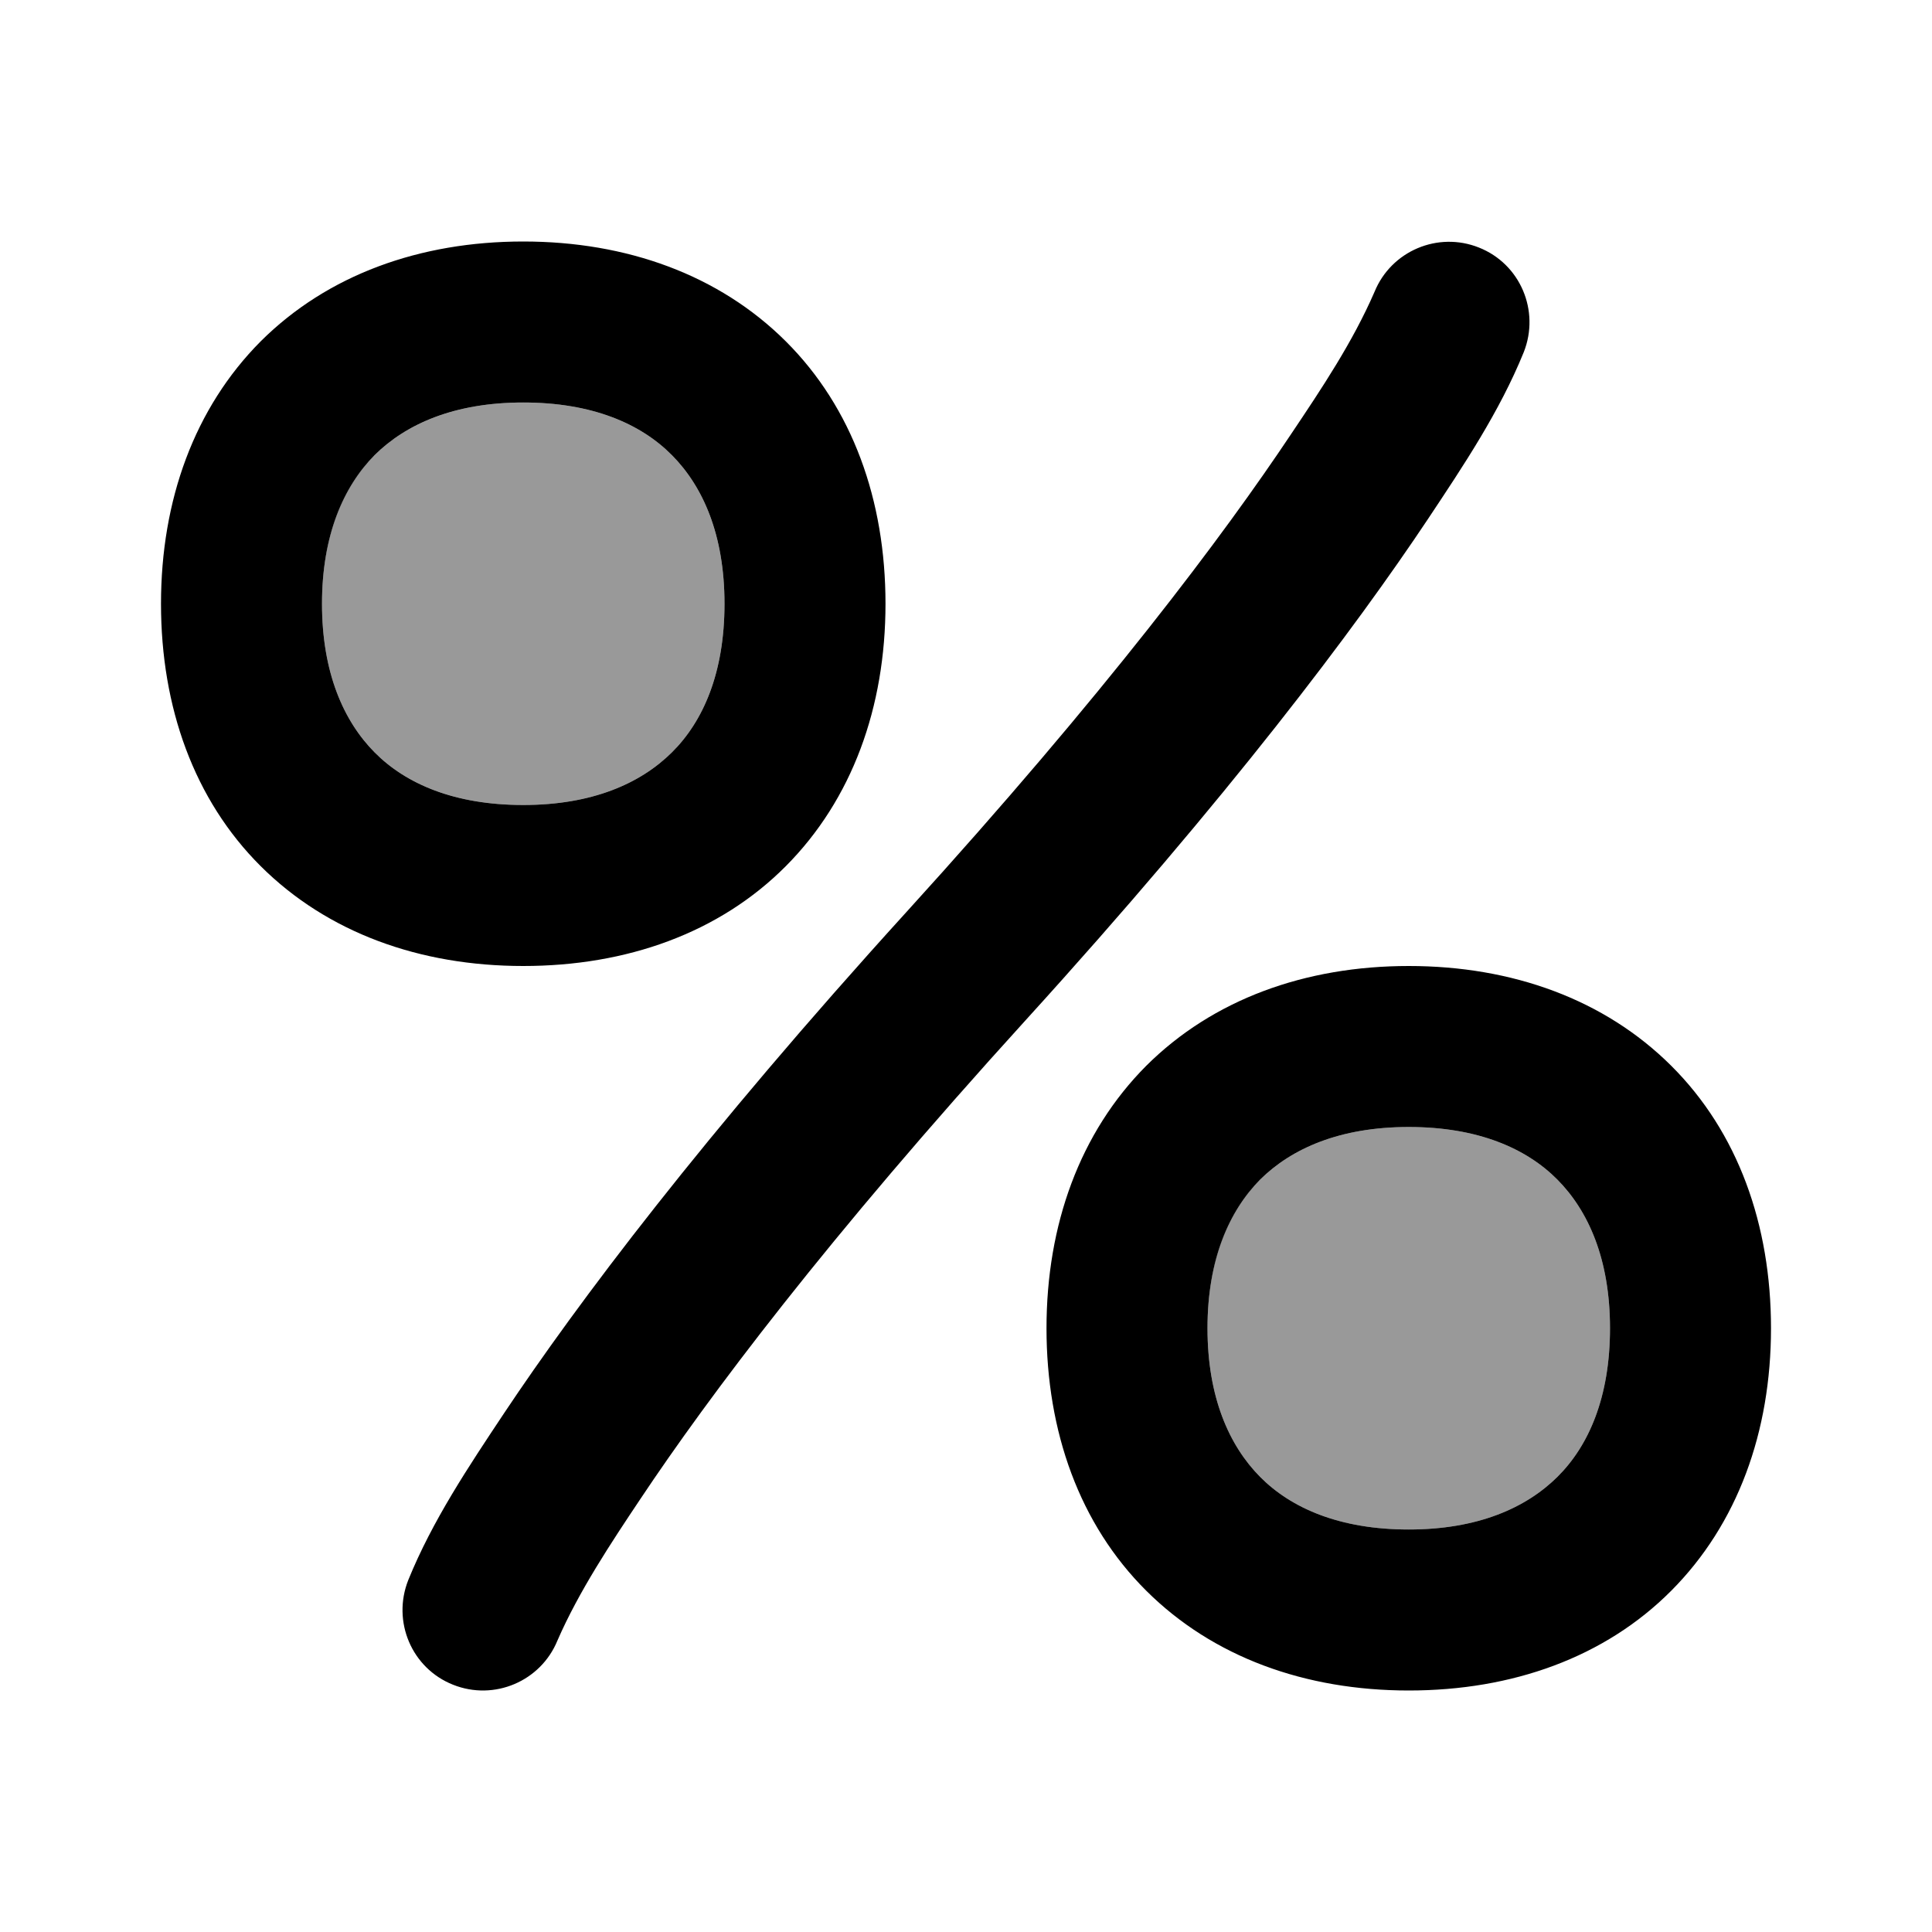
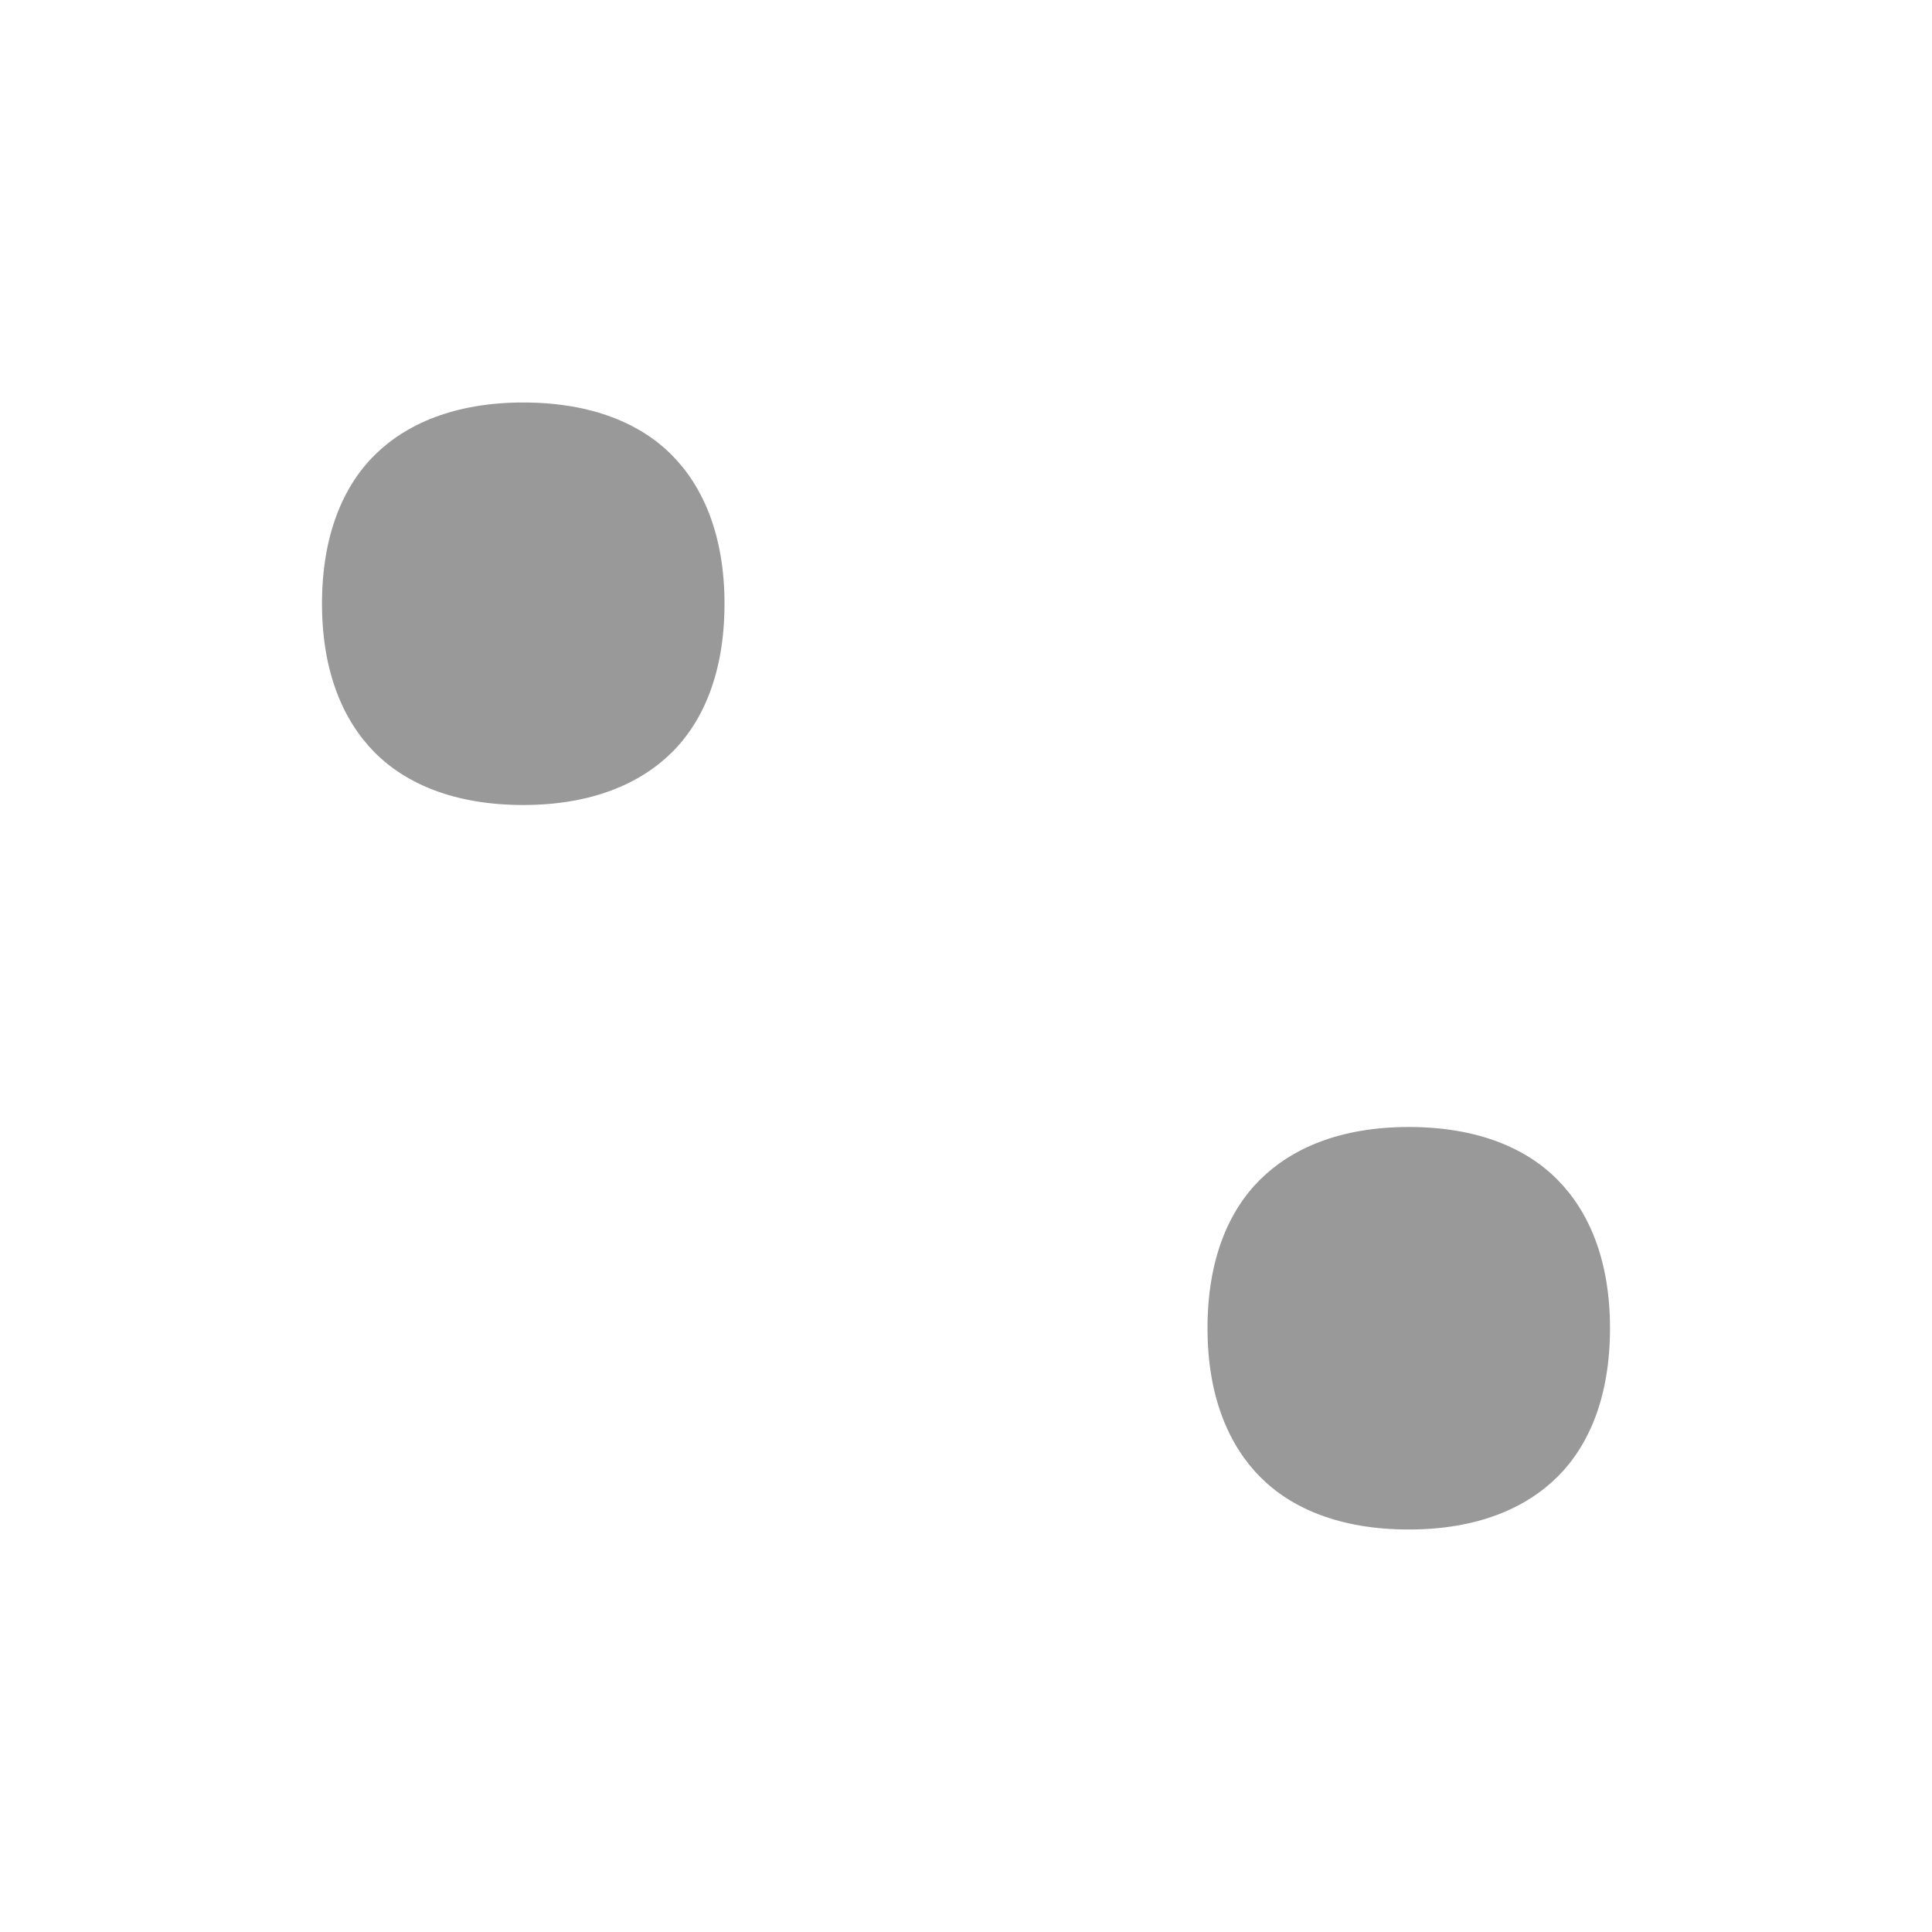
<svg xmlns="http://www.w3.org/2000/svg" viewBox="0 0 672 672">
  <path opacity=".4" fill="currentColor" d="M112 210C112 233.9 119.5 250.8 130.3 261.7C141.1 272.6 158.1 280 182 280C205.9 280 222.8 272.5 233.7 261.7C244.6 250.9 252 233.9 252 210C252 186.1 244.5 169.2 233.7 158.3C222.9 147.4 205.9 140 182 140C158.1 140 141.2 147.5 130.3 158.3C119.4 169.1 112 186.1 112 210zM420 462C420 485.9 427.5 502.8 438.3 513.7C449.1 524.6 466 532 490 532C514 532 530.8 524.5 541.7 513.7C552.6 502.9 560 486 560 462C560 438 552.5 421.2 541.7 410.3C530.9 399.4 514 392 490 392C466 392 449.2 399.5 438.3 410.3C427.4 421.1 420 438 420 462z" />
-   <path fill="currentColor" d="M90.7 118.7C113.9 95.6 146 84 182 84C218 84 250.1 95.6 273.3 118.7C296.5 141.8 308 174 308 210C308 246 296.4 278.1 273.3 301.3C250.2 324.5 218 336 182 336C146 336 113.9 324.4 90.7 301.3C67.5 278.2 56 246 56 210C56 174 67.6 141.9 90.7 118.7zM130.3 158.3C119.5 169.2 112 186.1 112 210C112 233.9 119.5 250.8 130.3 261.7C141.1 272.6 158 280 182 280C206 280 222.8 272.5 233.7 261.7C244.6 250.9 252 234 252 210C252 186 244.5 169.2 233.7 158.3C222.9 147.4 206 140 182 140C158 140 141.2 147.5 130.3 158.3zM398.7 370.7C421.9 347.6 454 336 490 336C526 336 558.1 347.6 581.3 370.7C604.5 393.8 616 426 616 462C616 498 604.4 530.1 581.3 553.3C558.2 576.5 526 588 490 588C454 588 421.9 576.4 398.7 553.3C375.5 530.2 364 498 364 462C364 426 375.6 393.9 398.7 370.7zM438.3 410.3C427.5 421.2 420 438.1 420 462C420 485.9 427.5 502.8 438.3 513.7C449.1 524.6 466 532 490 532C514 532 530.8 524.5 541.7 513.7C552.6 502.9 560 486 560 462C560 438 552.5 421.2 541.7 410.3C530.9 399.4 514 392 490 392C466 392 449.2 399.5 438.3 410.3zM315.3 317.2C244.5 395.1 200.7 453.5 175.3 491.6C163 510.1 150.4 528.9 142 549.6C136.3 564 143.2 580.3 157.6 586C171.9 591.7 188.1 584.8 193.9 570.6C201.3 553.6 212.5 536.7 222.8 521.3C246.4 485.9 287.5 431 356.7 354.9C427.5 277 471.3 218.6 496.7 180.5C509 162 521.6 143.2 530 122.5C535.7 108.1 528.8 91.8 514.4 86.1C500.1 80.4 483.9 87.3 478.1 101.5C470.5 119 459.8 135 449.2 150.8C425.6 186.2 384.5 241.1 315.3 317.2z" />
</svg>